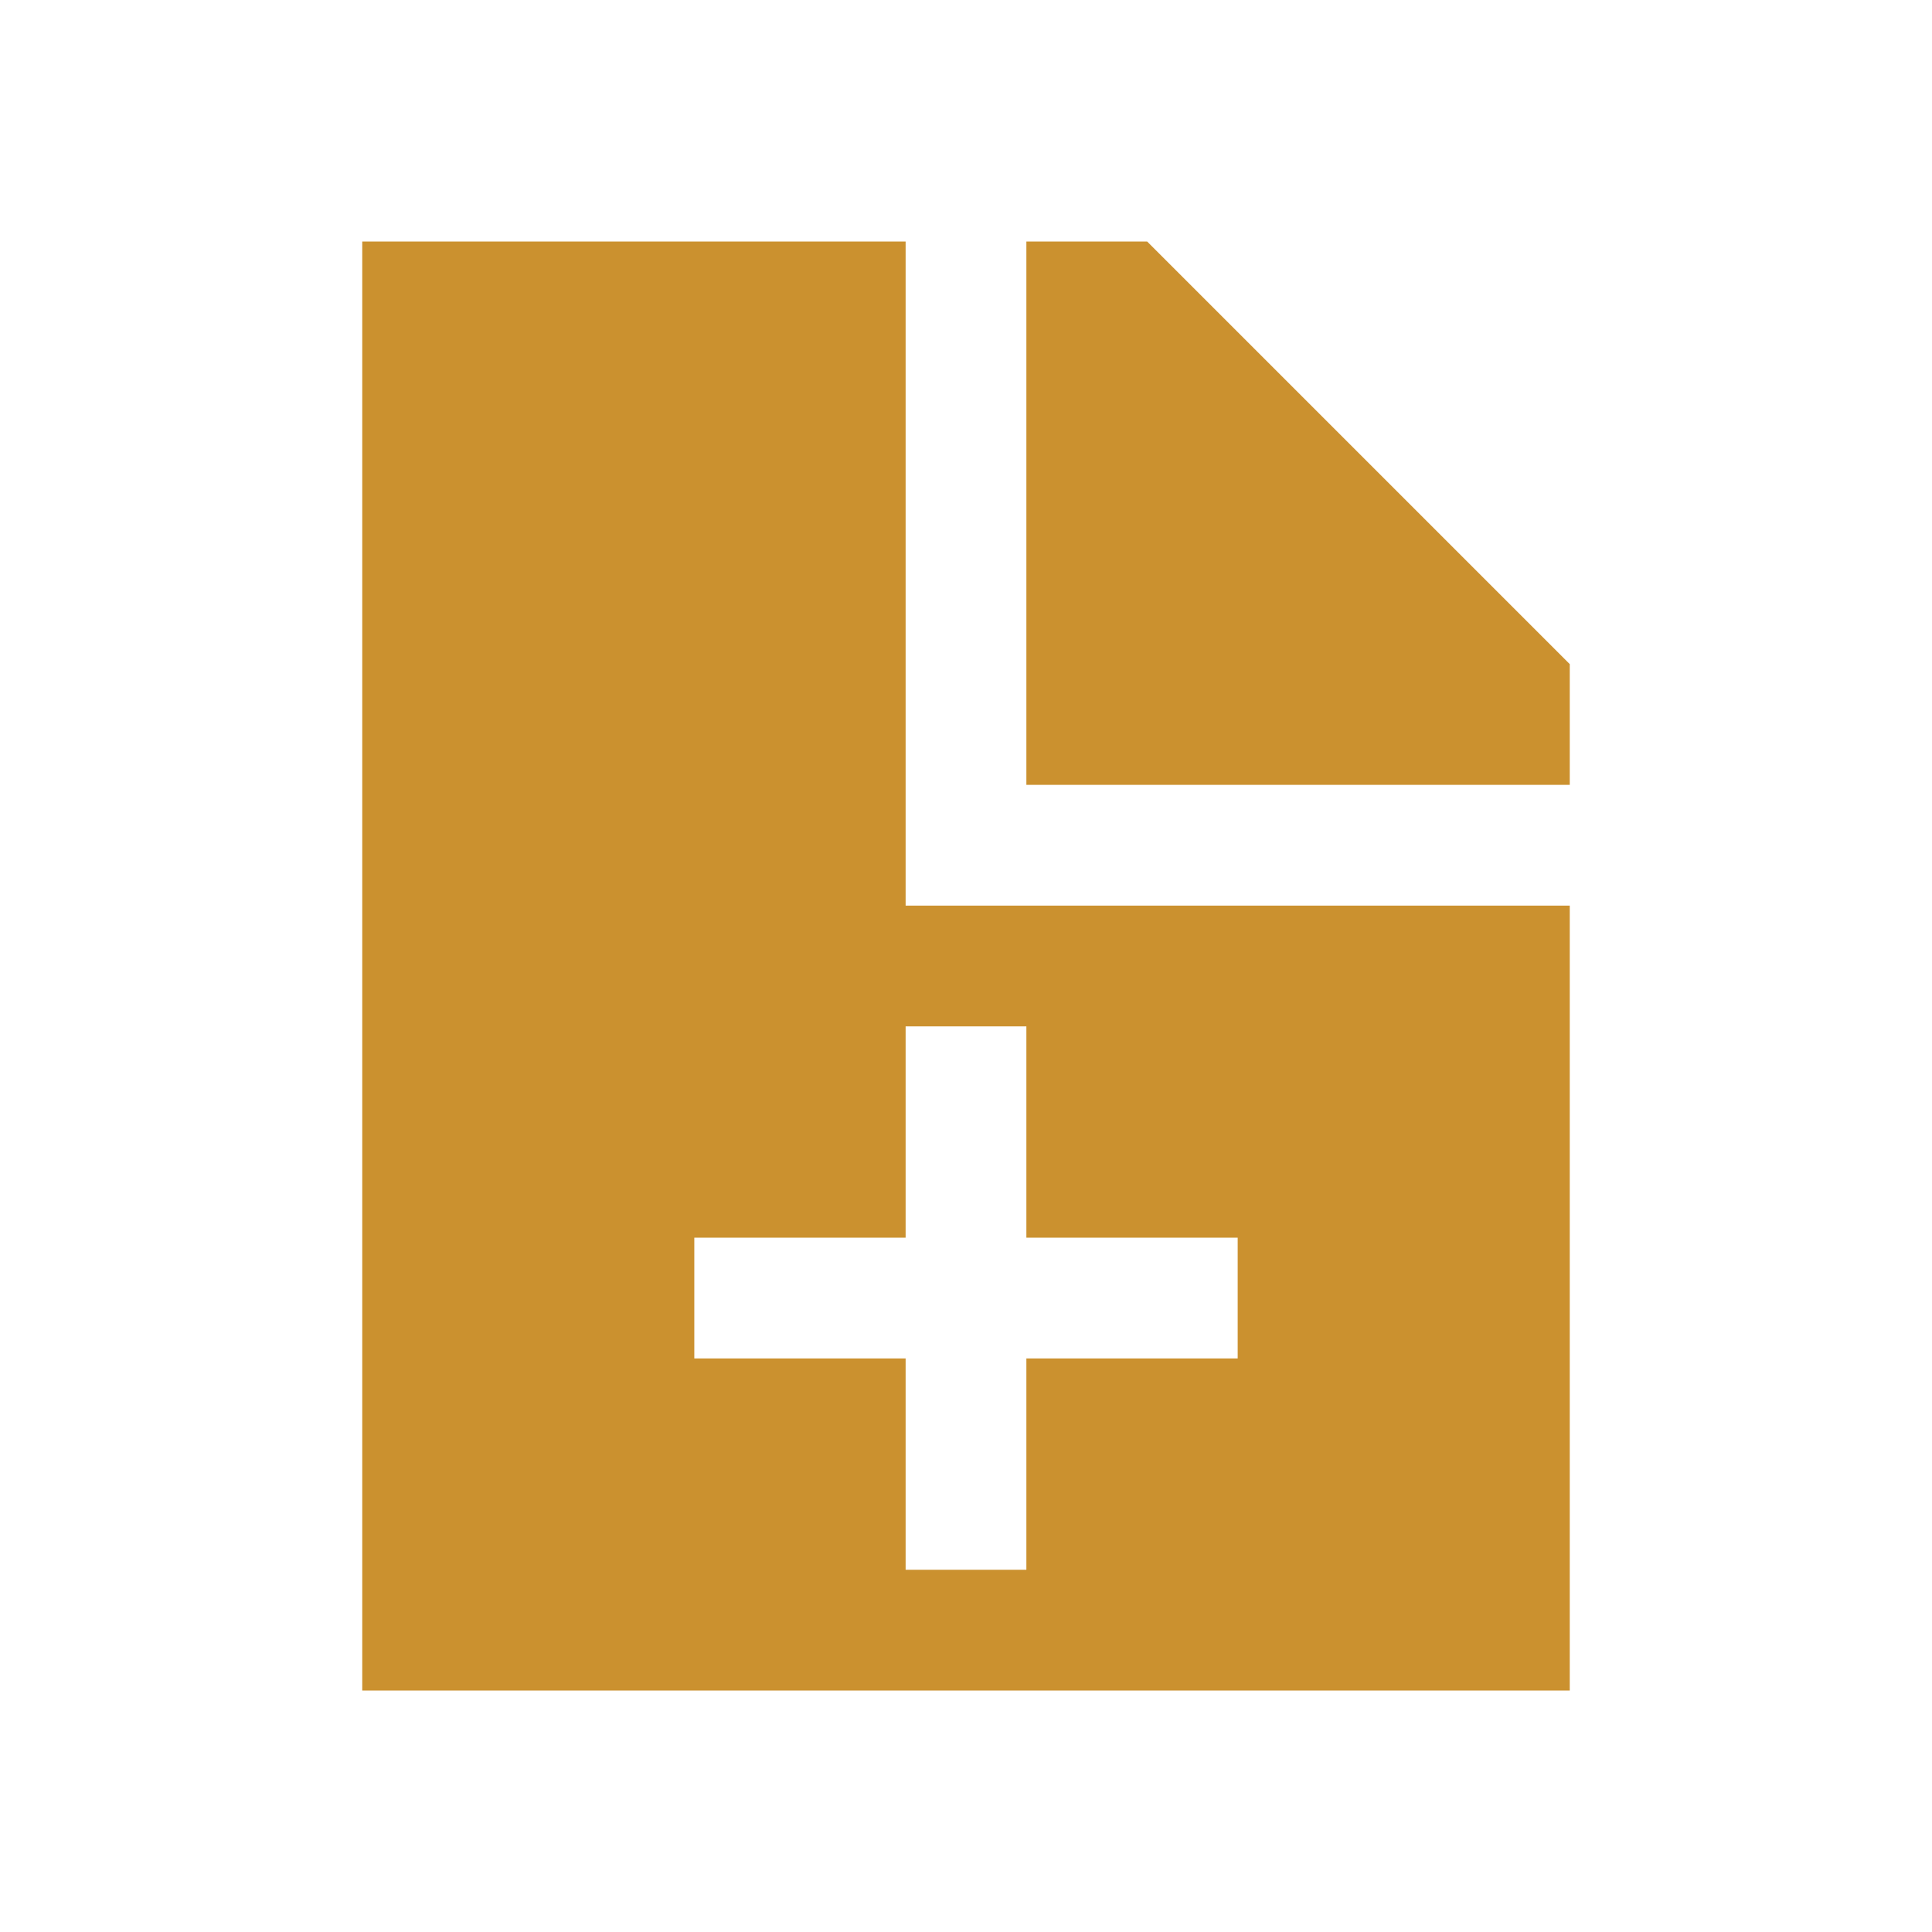
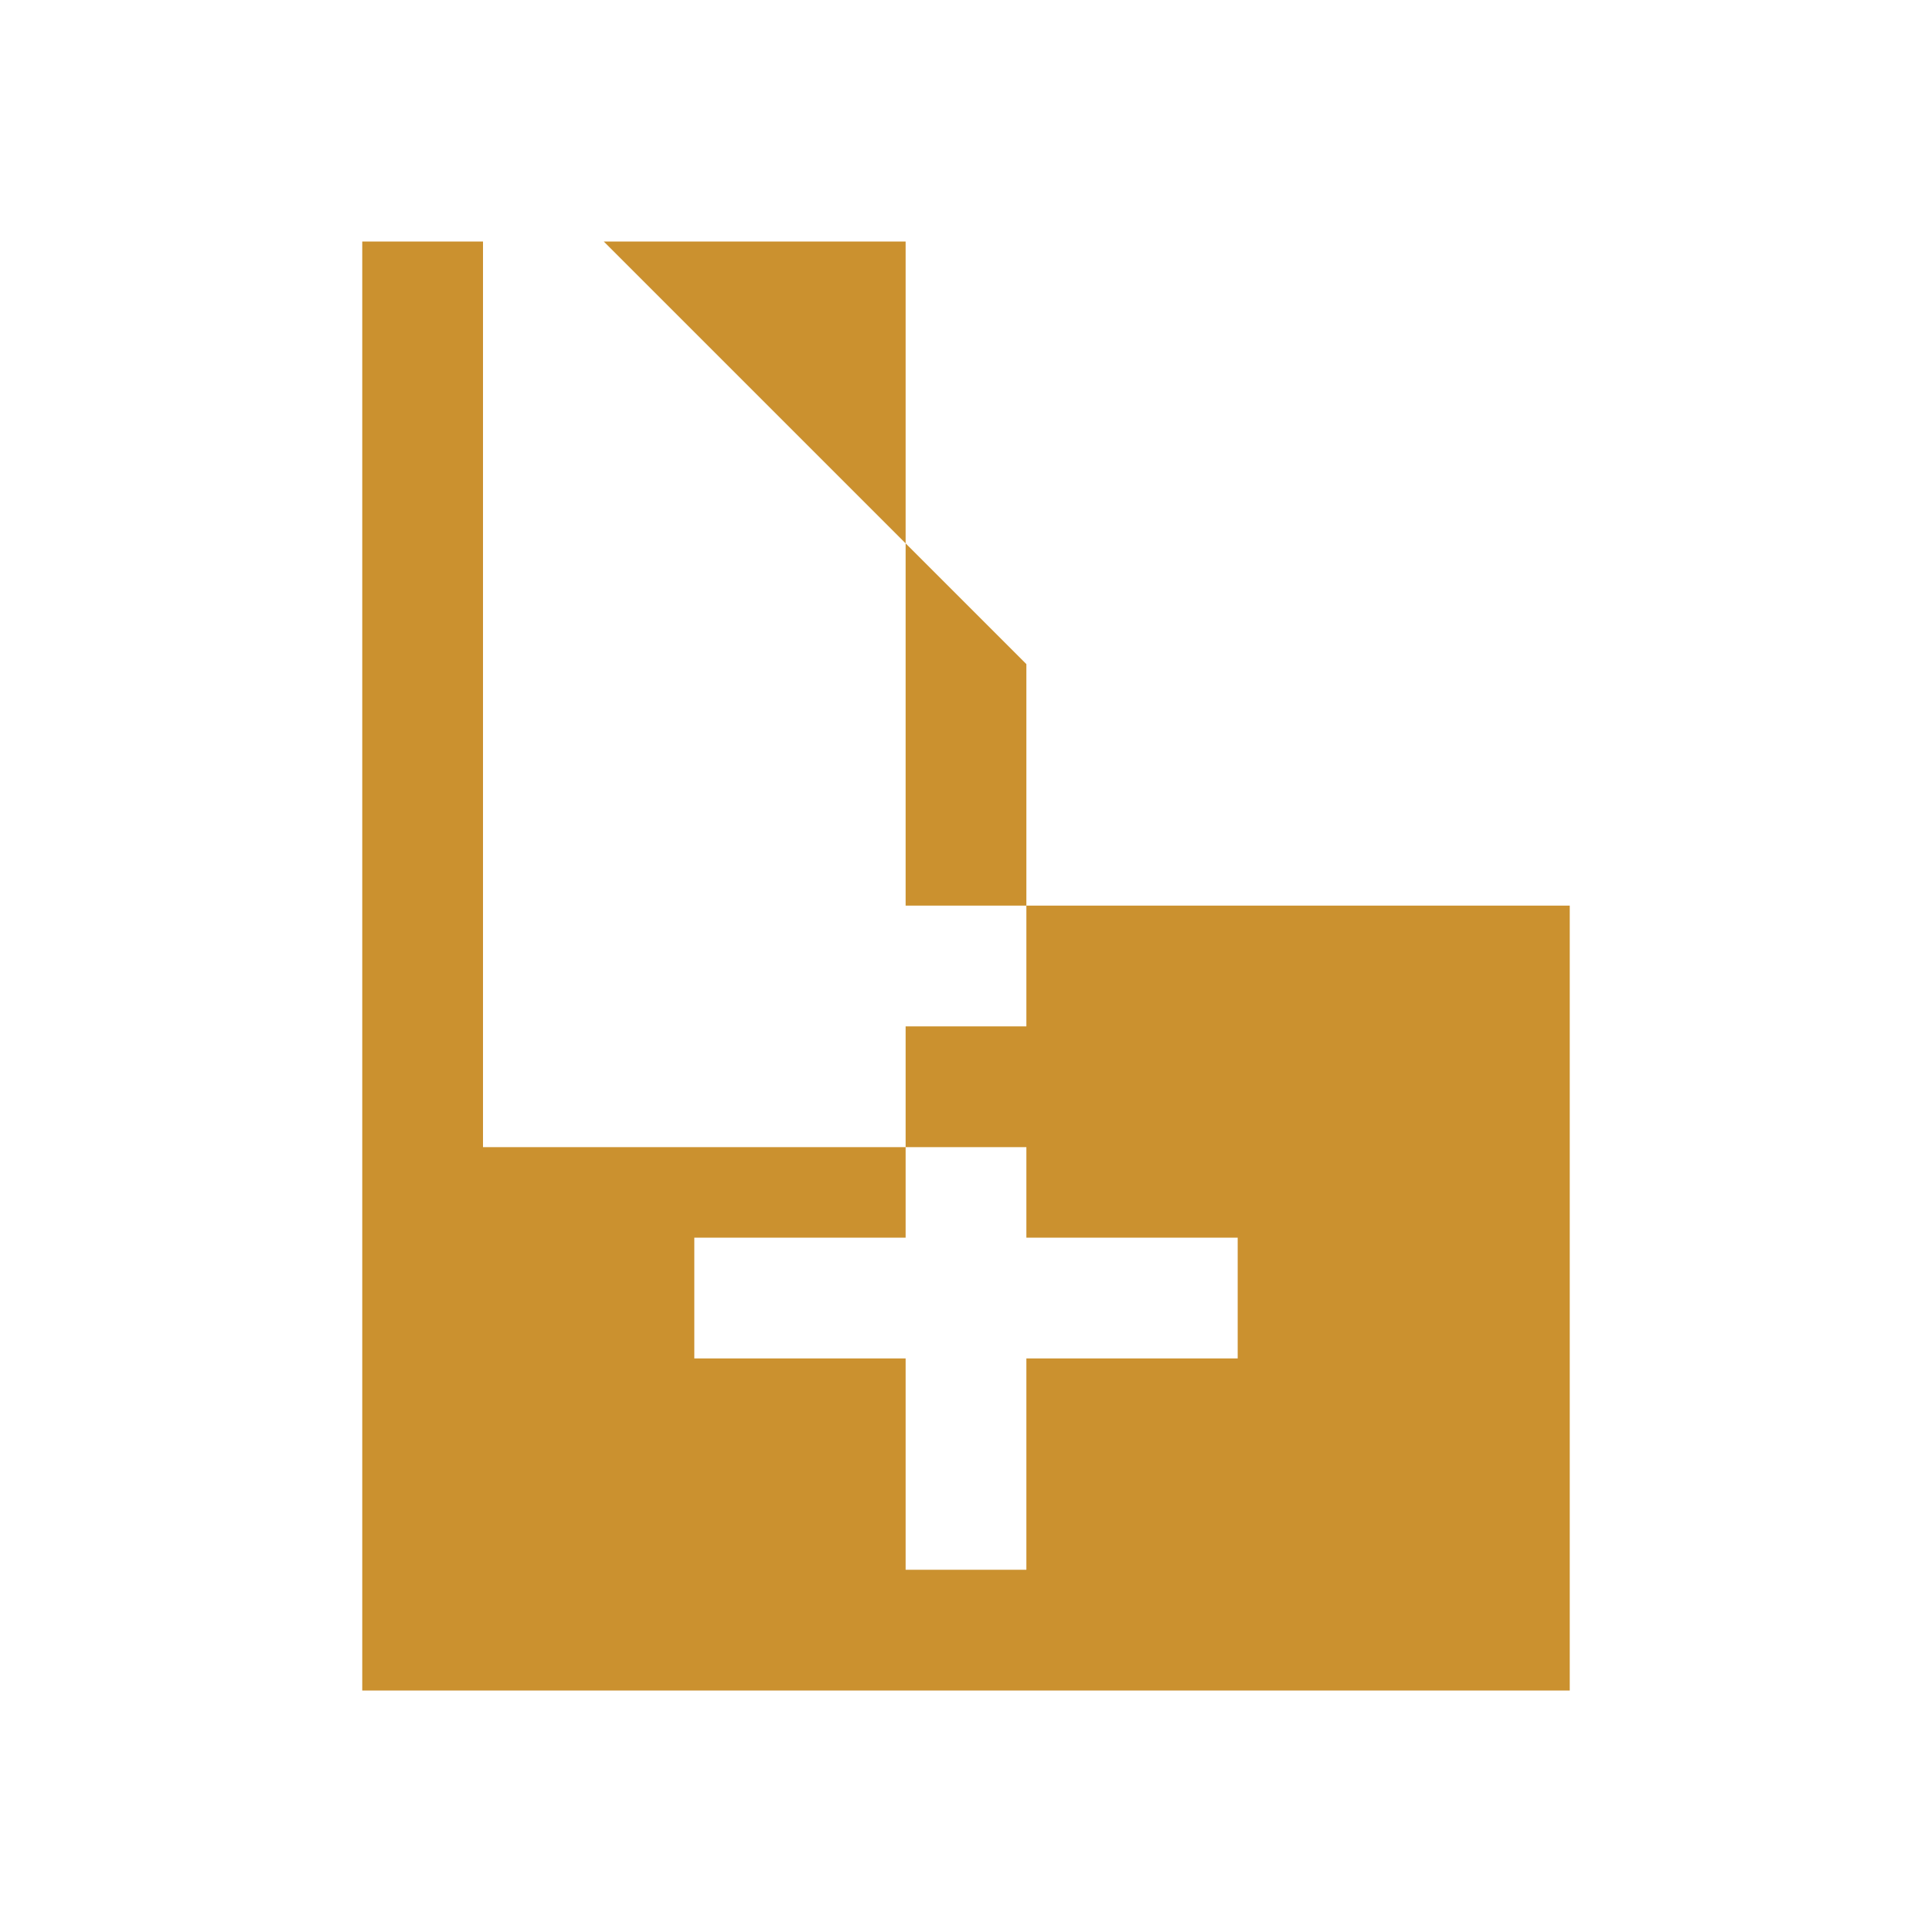
<svg xmlns="http://www.w3.org/2000/svg" viewBox="0 0 64 64">
  <defs fill="#CB912F" />
-   <path d="m30,8H12v48h40v-26h-22V8Zm4,26v7h7v4h-7v7h-4v-7h-7v-4h7v-7h4Zm18-12v4h-18V8h4l14,14Z" fill="#CB912F" />
+   <path d="m30,8H12v48h40v-26h-22V8Zm4,26v7h7v4h-7v7h-4v-7h-7v-4h7v-7h4Zv4h-18V8h4l14,14Z" fill="#CB912F" />
</svg>